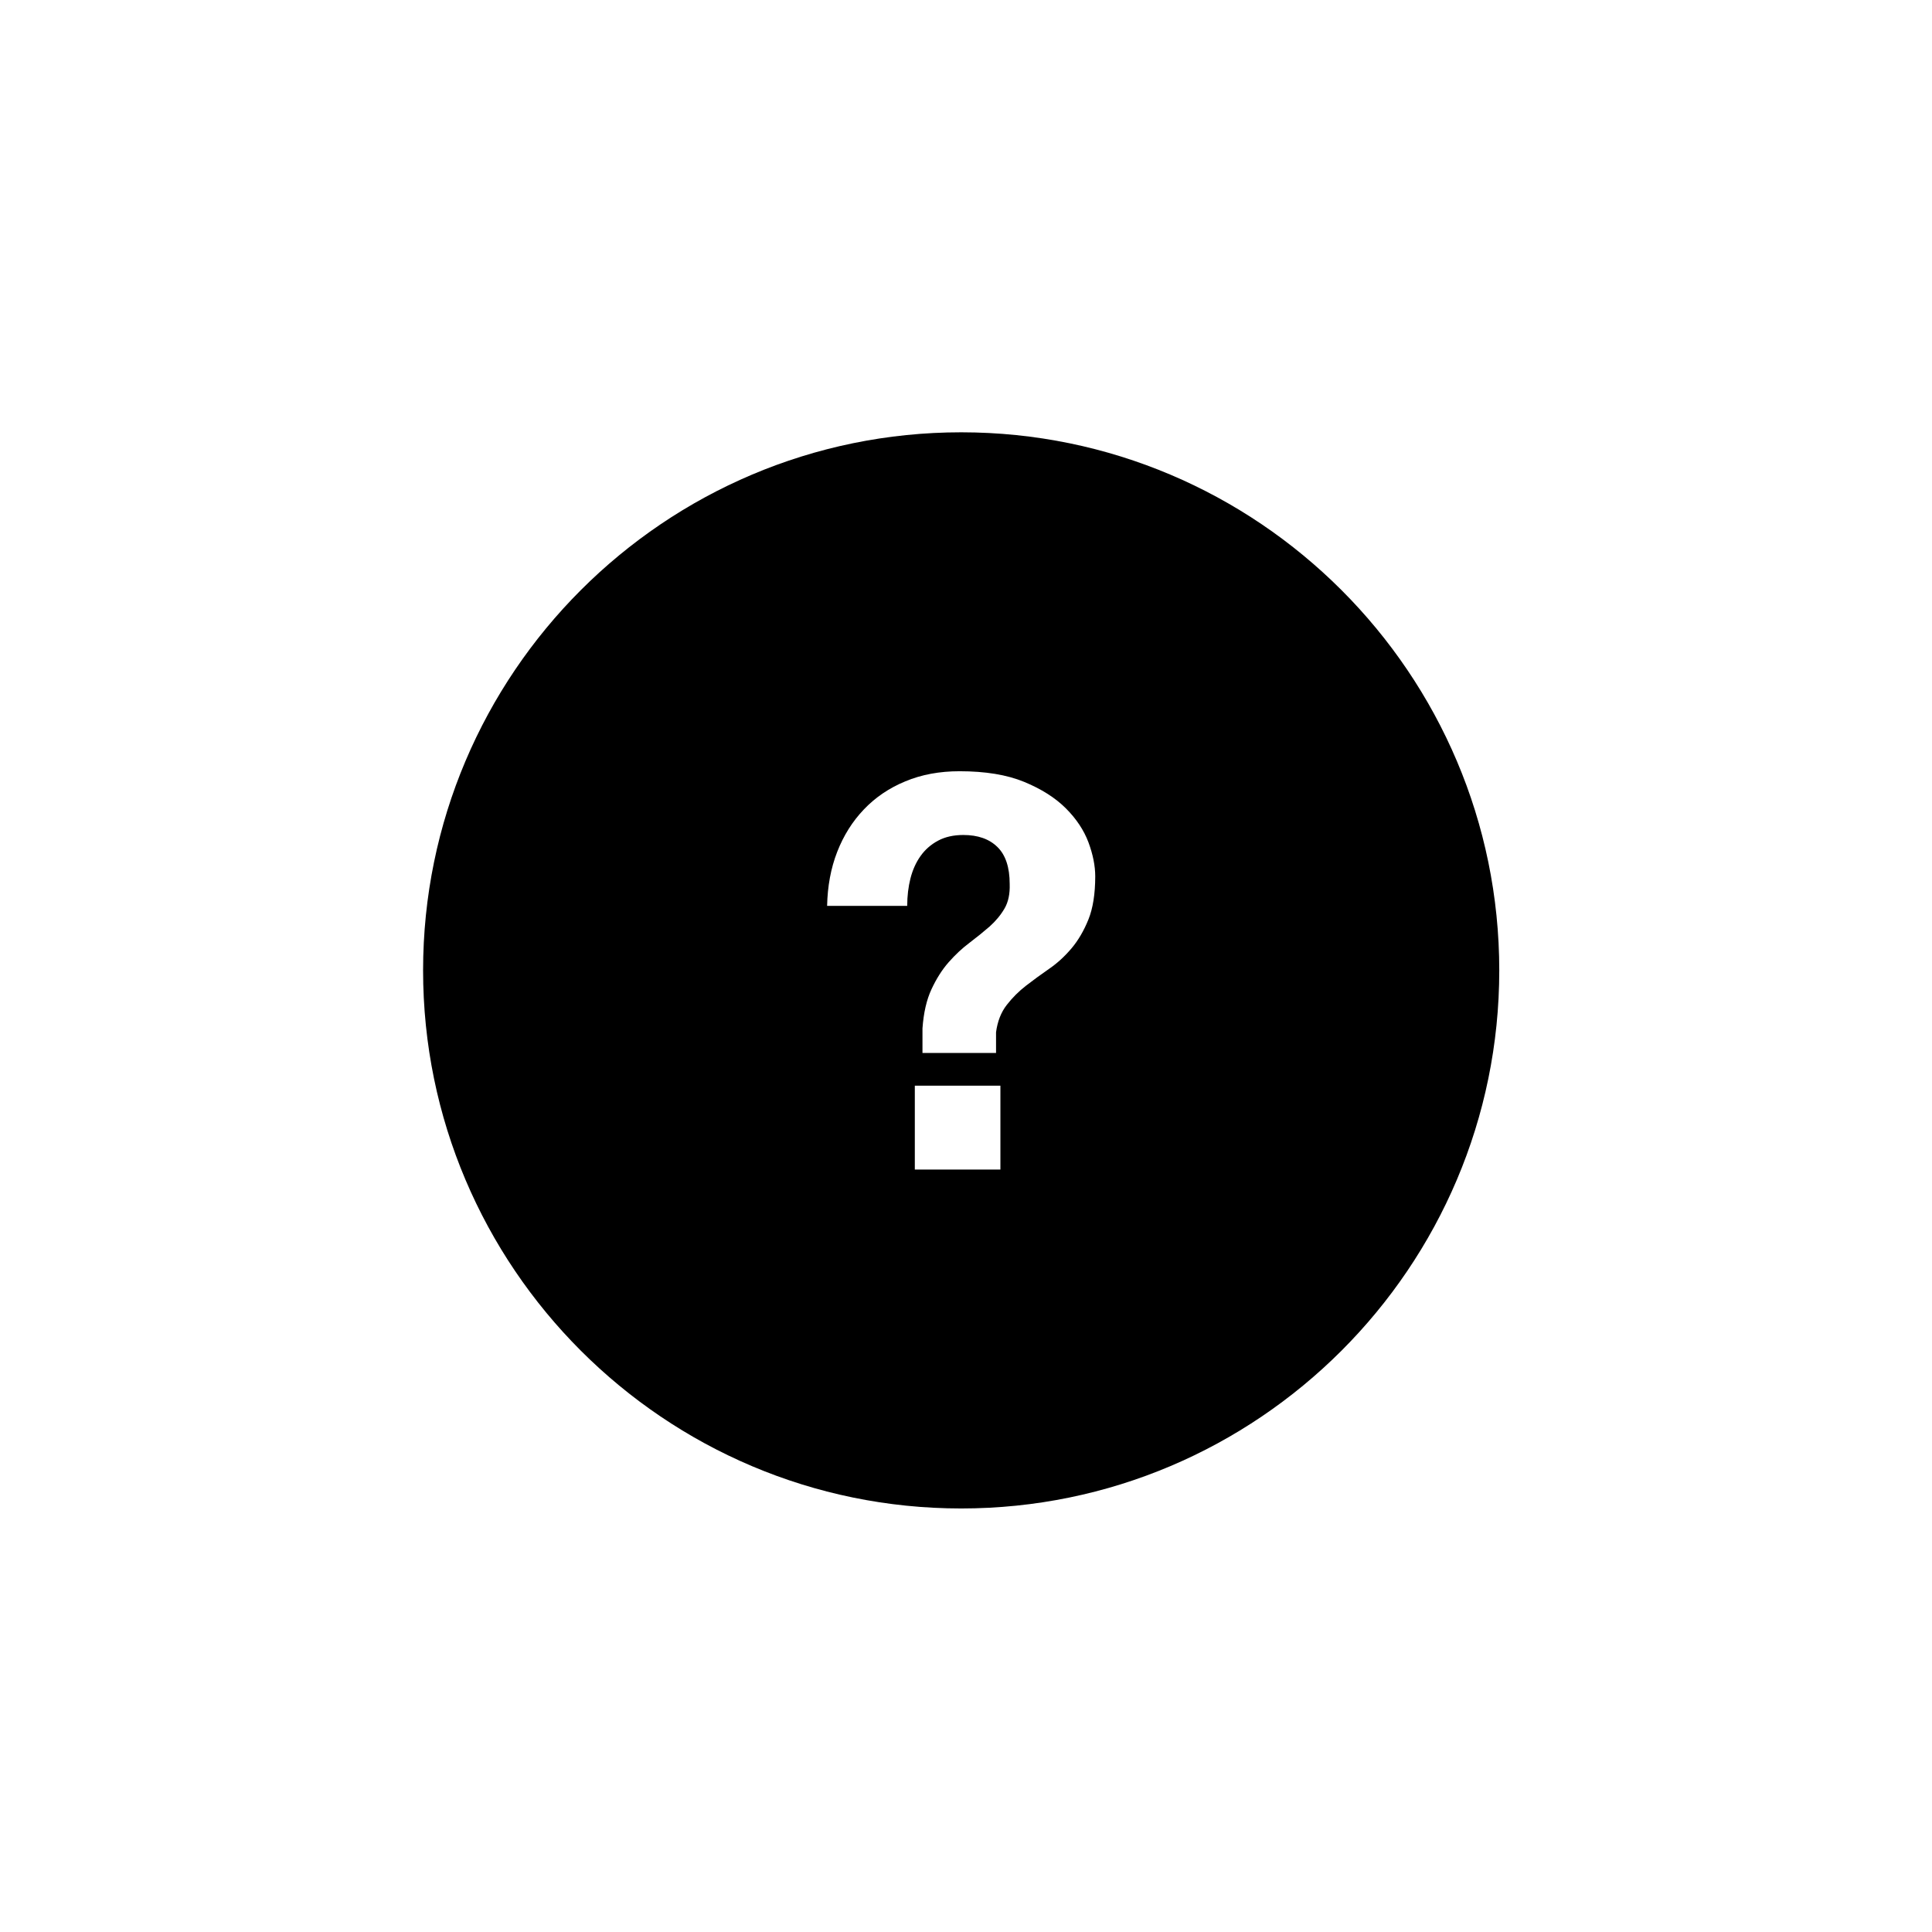
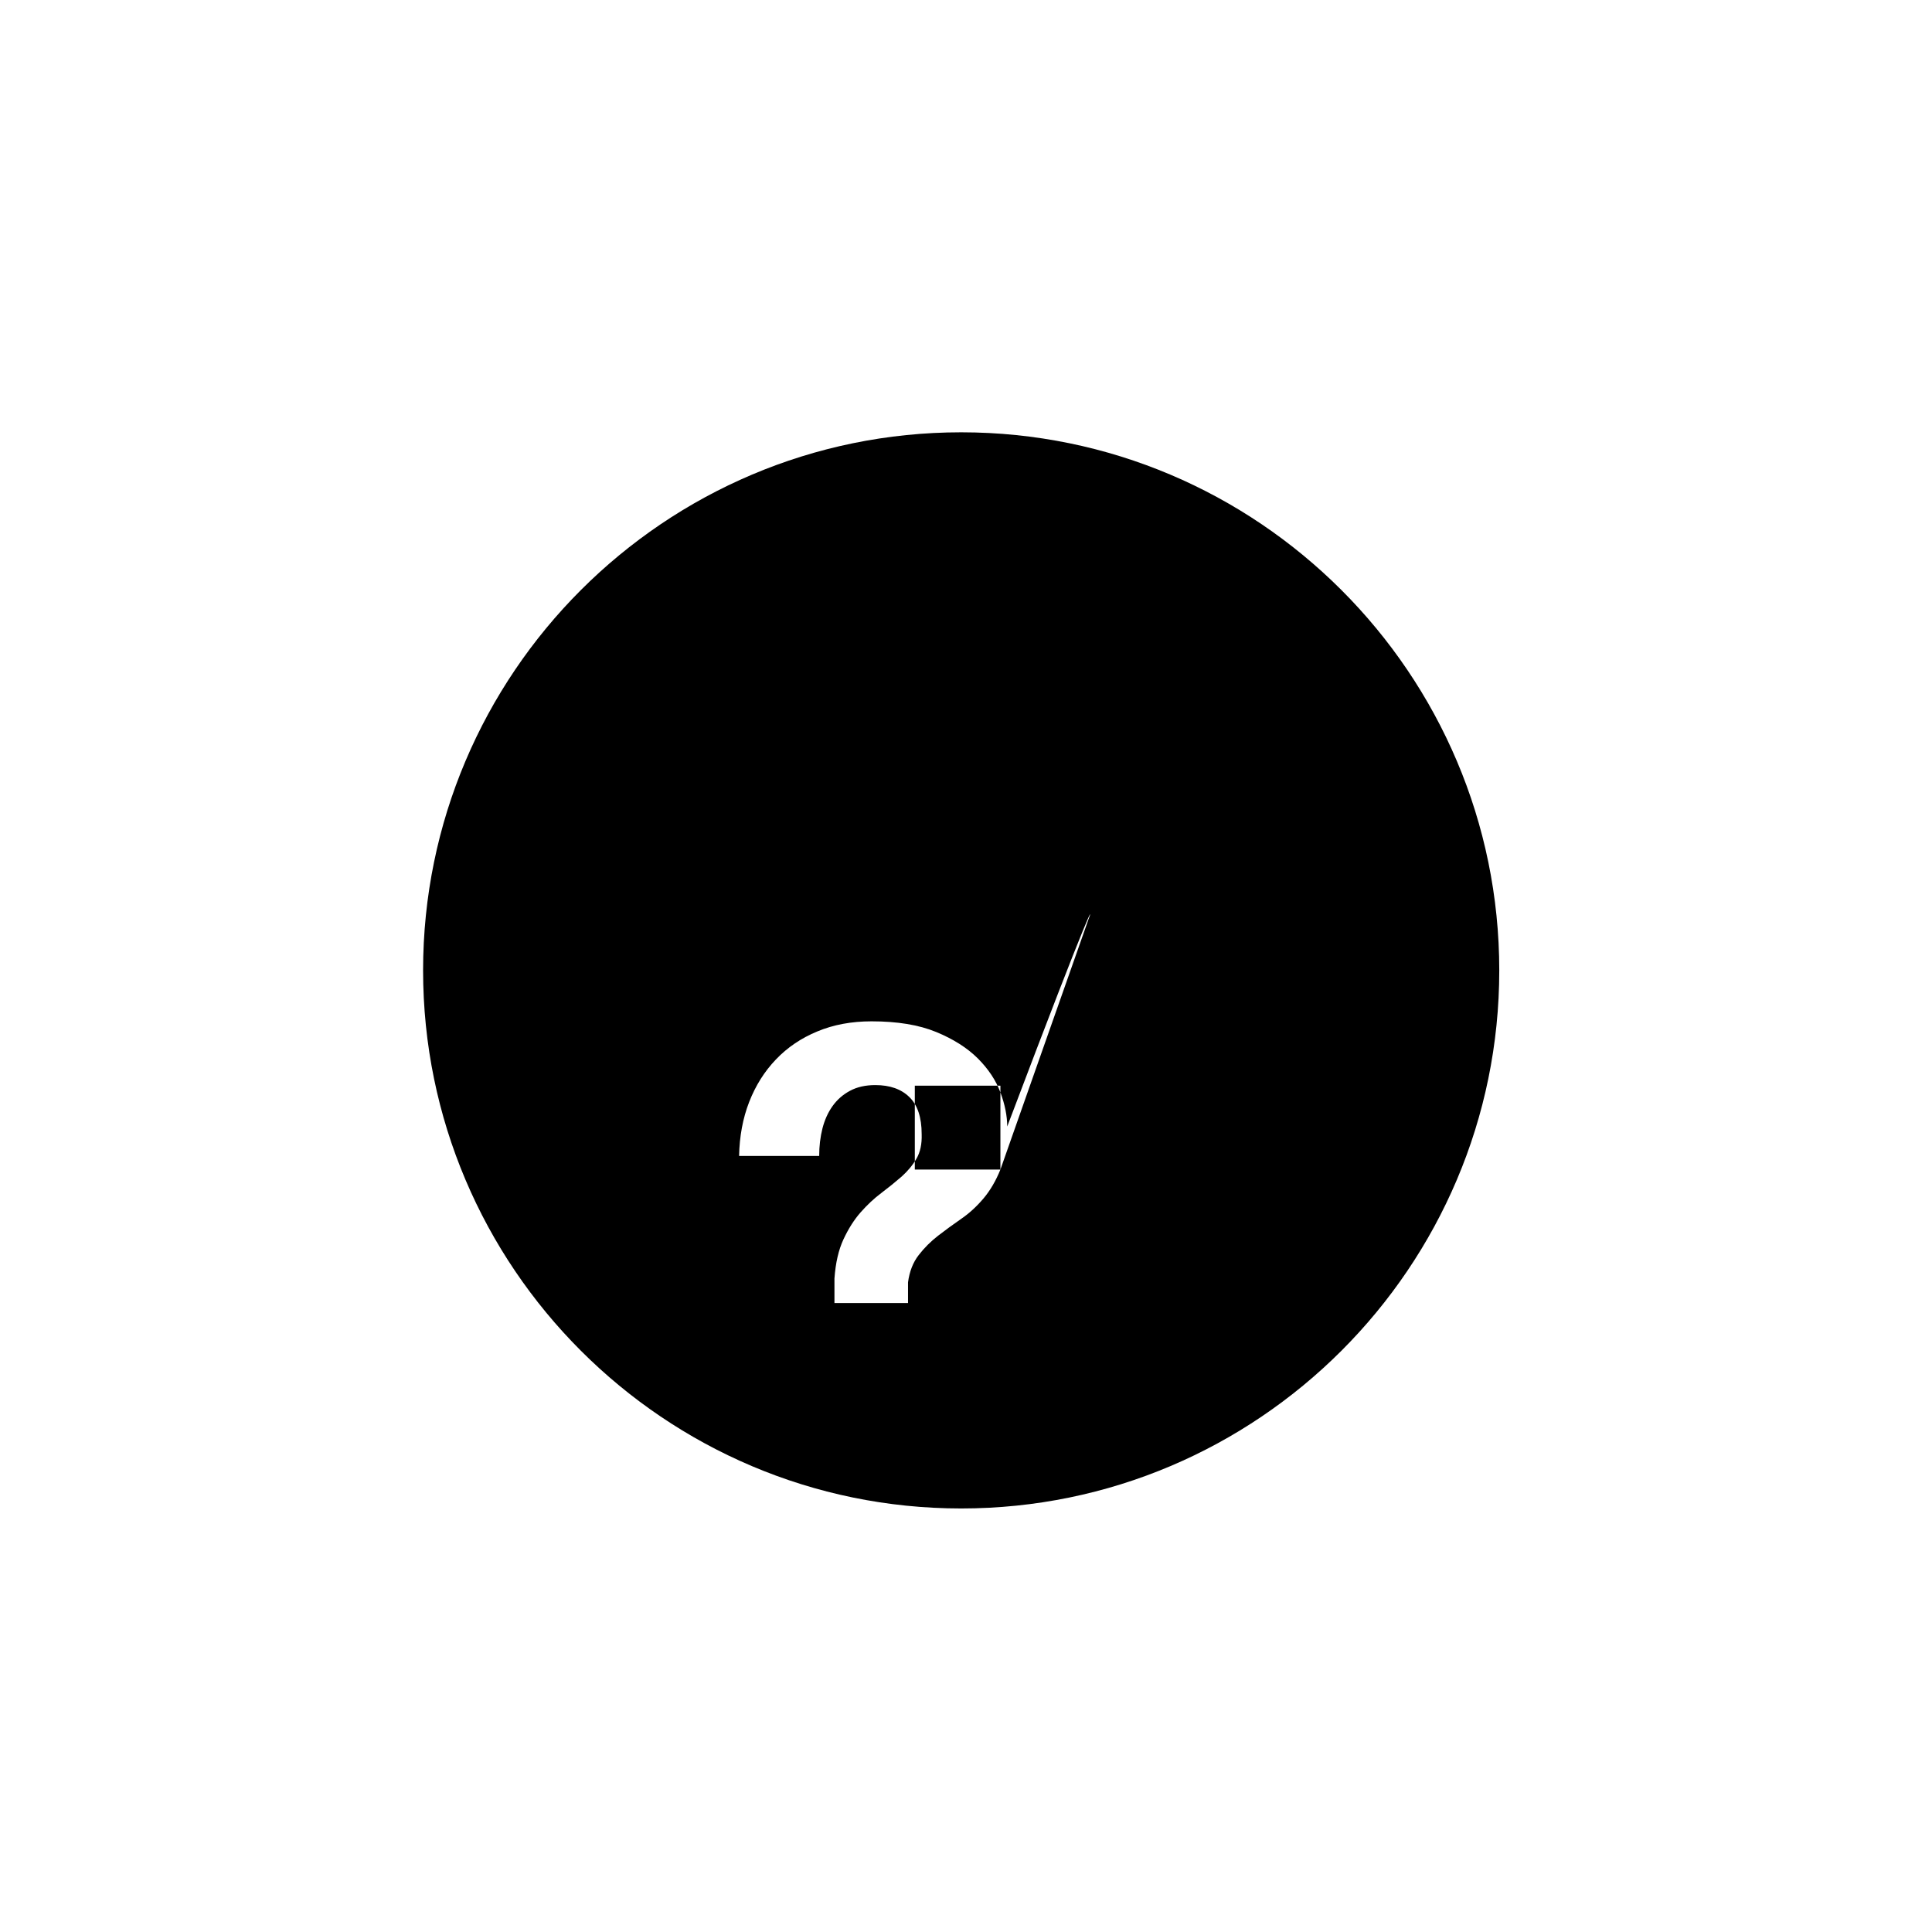
<svg xmlns="http://www.w3.org/2000/svg" version="1.1" id="Layer_1" x="0px" y="0px" width="100px" height="100px" viewBox="0 0 100 100" enable-background="new 0 0 100 100" xml:space="preserve">
-   <path d="M49.751,22.376c-15.359,0-27.852,12.494-27.852,27.852s12.492,27.85,27.852,27.85c15.355,0,27.851-12.492,27.851-27.85  S65.106,22.376,49.751,22.376z M51.781,60.536h-4.43v-4.342h4.43V60.536z M56.337,47.591c-0.236,0.584-0.527,1.082-0.875,1.495  c-0.35,0.413-0.733,0.767-1.157,1.058c-0.422,0.293-0.822,0.583-1.198,0.875c-0.375,0.291-0.71,0.624-1.001,1.001  c-0.292,0.376-0.476,0.847-0.551,1.409v1.072h-3.808v-1.27c0.058-0.809,0.212-1.484,0.467-2.029  c0.254-0.545,0.549-1.012,0.888-1.397c0.339-0.384,0.695-0.719,1.072-1.001c0.374-0.283,0.722-0.565,1.044-0.844  c0.318-0.284,0.577-0.594,0.774-0.933c0.198-0.337,0.286-0.763,0.269-1.27c0-0.865-0.212-1.504-0.636-1.917  c-0.422-0.415-1.01-0.621-1.764-0.621c-0.505,0-0.943,0.098-1.309,0.295c-0.368,0.197-0.669,0.462-0.903,0.791  c-0.236,0.33-0.409,0.715-0.523,1.155c-0.112,0.444-0.169,0.916-0.169,1.427h-4.146c0.021-1.018,0.192-1.947,0.522-2.795  c0.331-0.847,0.789-1.578,1.383-2.198c0.592-0.622,1.306-1.106,2.144-1.452c0.837-0.35,1.772-0.523,2.807-0.523  c1.335,0,2.448,0.183,3.343,0.551c0.892,0.367,1.61,0.824,2.156,1.367c0.547,0.547,0.936,1.135,1.172,1.763  c0.234,0.632,0.351,1.22,0.351,1.764C56.688,46.265,56.571,47.009,56.337,47.591z" />
+   <path d="M49.751,22.376c-15.359,0-27.852,12.494-27.852,27.852s12.492,27.85,27.852,27.85c15.355,0,27.851-12.492,27.851-27.85  S65.106,22.376,49.751,22.376z M51.781,60.536h-4.43v-4.342h4.43V60.536z c-0.236,0.584-0.527,1.082-0.875,1.495  c-0.35,0.413-0.733,0.767-1.157,1.058c-0.422,0.293-0.822,0.583-1.198,0.875c-0.375,0.291-0.71,0.624-1.001,1.001  c-0.292,0.376-0.476,0.847-0.551,1.409v1.072h-3.808v-1.27c0.058-0.809,0.212-1.484,0.467-2.029  c0.254-0.545,0.549-1.012,0.888-1.397c0.339-0.384,0.695-0.719,1.072-1.001c0.374-0.283,0.722-0.565,1.044-0.844  c0.318-0.284,0.577-0.594,0.774-0.933c0.198-0.337,0.286-0.763,0.269-1.27c0-0.865-0.212-1.504-0.636-1.917  c-0.422-0.415-1.01-0.621-1.764-0.621c-0.505,0-0.943,0.098-1.309,0.295c-0.368,0.197-0.669,0.462-0.903,0.791  c-0.236,0.33-0.409,0.715-0.523,1.155c-0.112,0.444-0.169,0.916-0.169,1.427h-4.146c0.021-1.018,0.192-1.947,0.522-2.795  c0.331-0.847,0.789-1.578,1.383-2.198c0.592-0.622,1.306-1.106,2.144-1.452c0.837-0.35,1.772-0.523,2.807-0.523  c1.335,0,2.448,0.183,3.343,0.551c0.892,0.367,1.61,0.824,2.156,1.367c0.547,0.547,0.936,1.135,1.172,1.763  c0.234,0.632,0.351,1.22,0.351,1.764C56.688,46.265,56.571,47.009,56.337,47.591z" />
</svg>